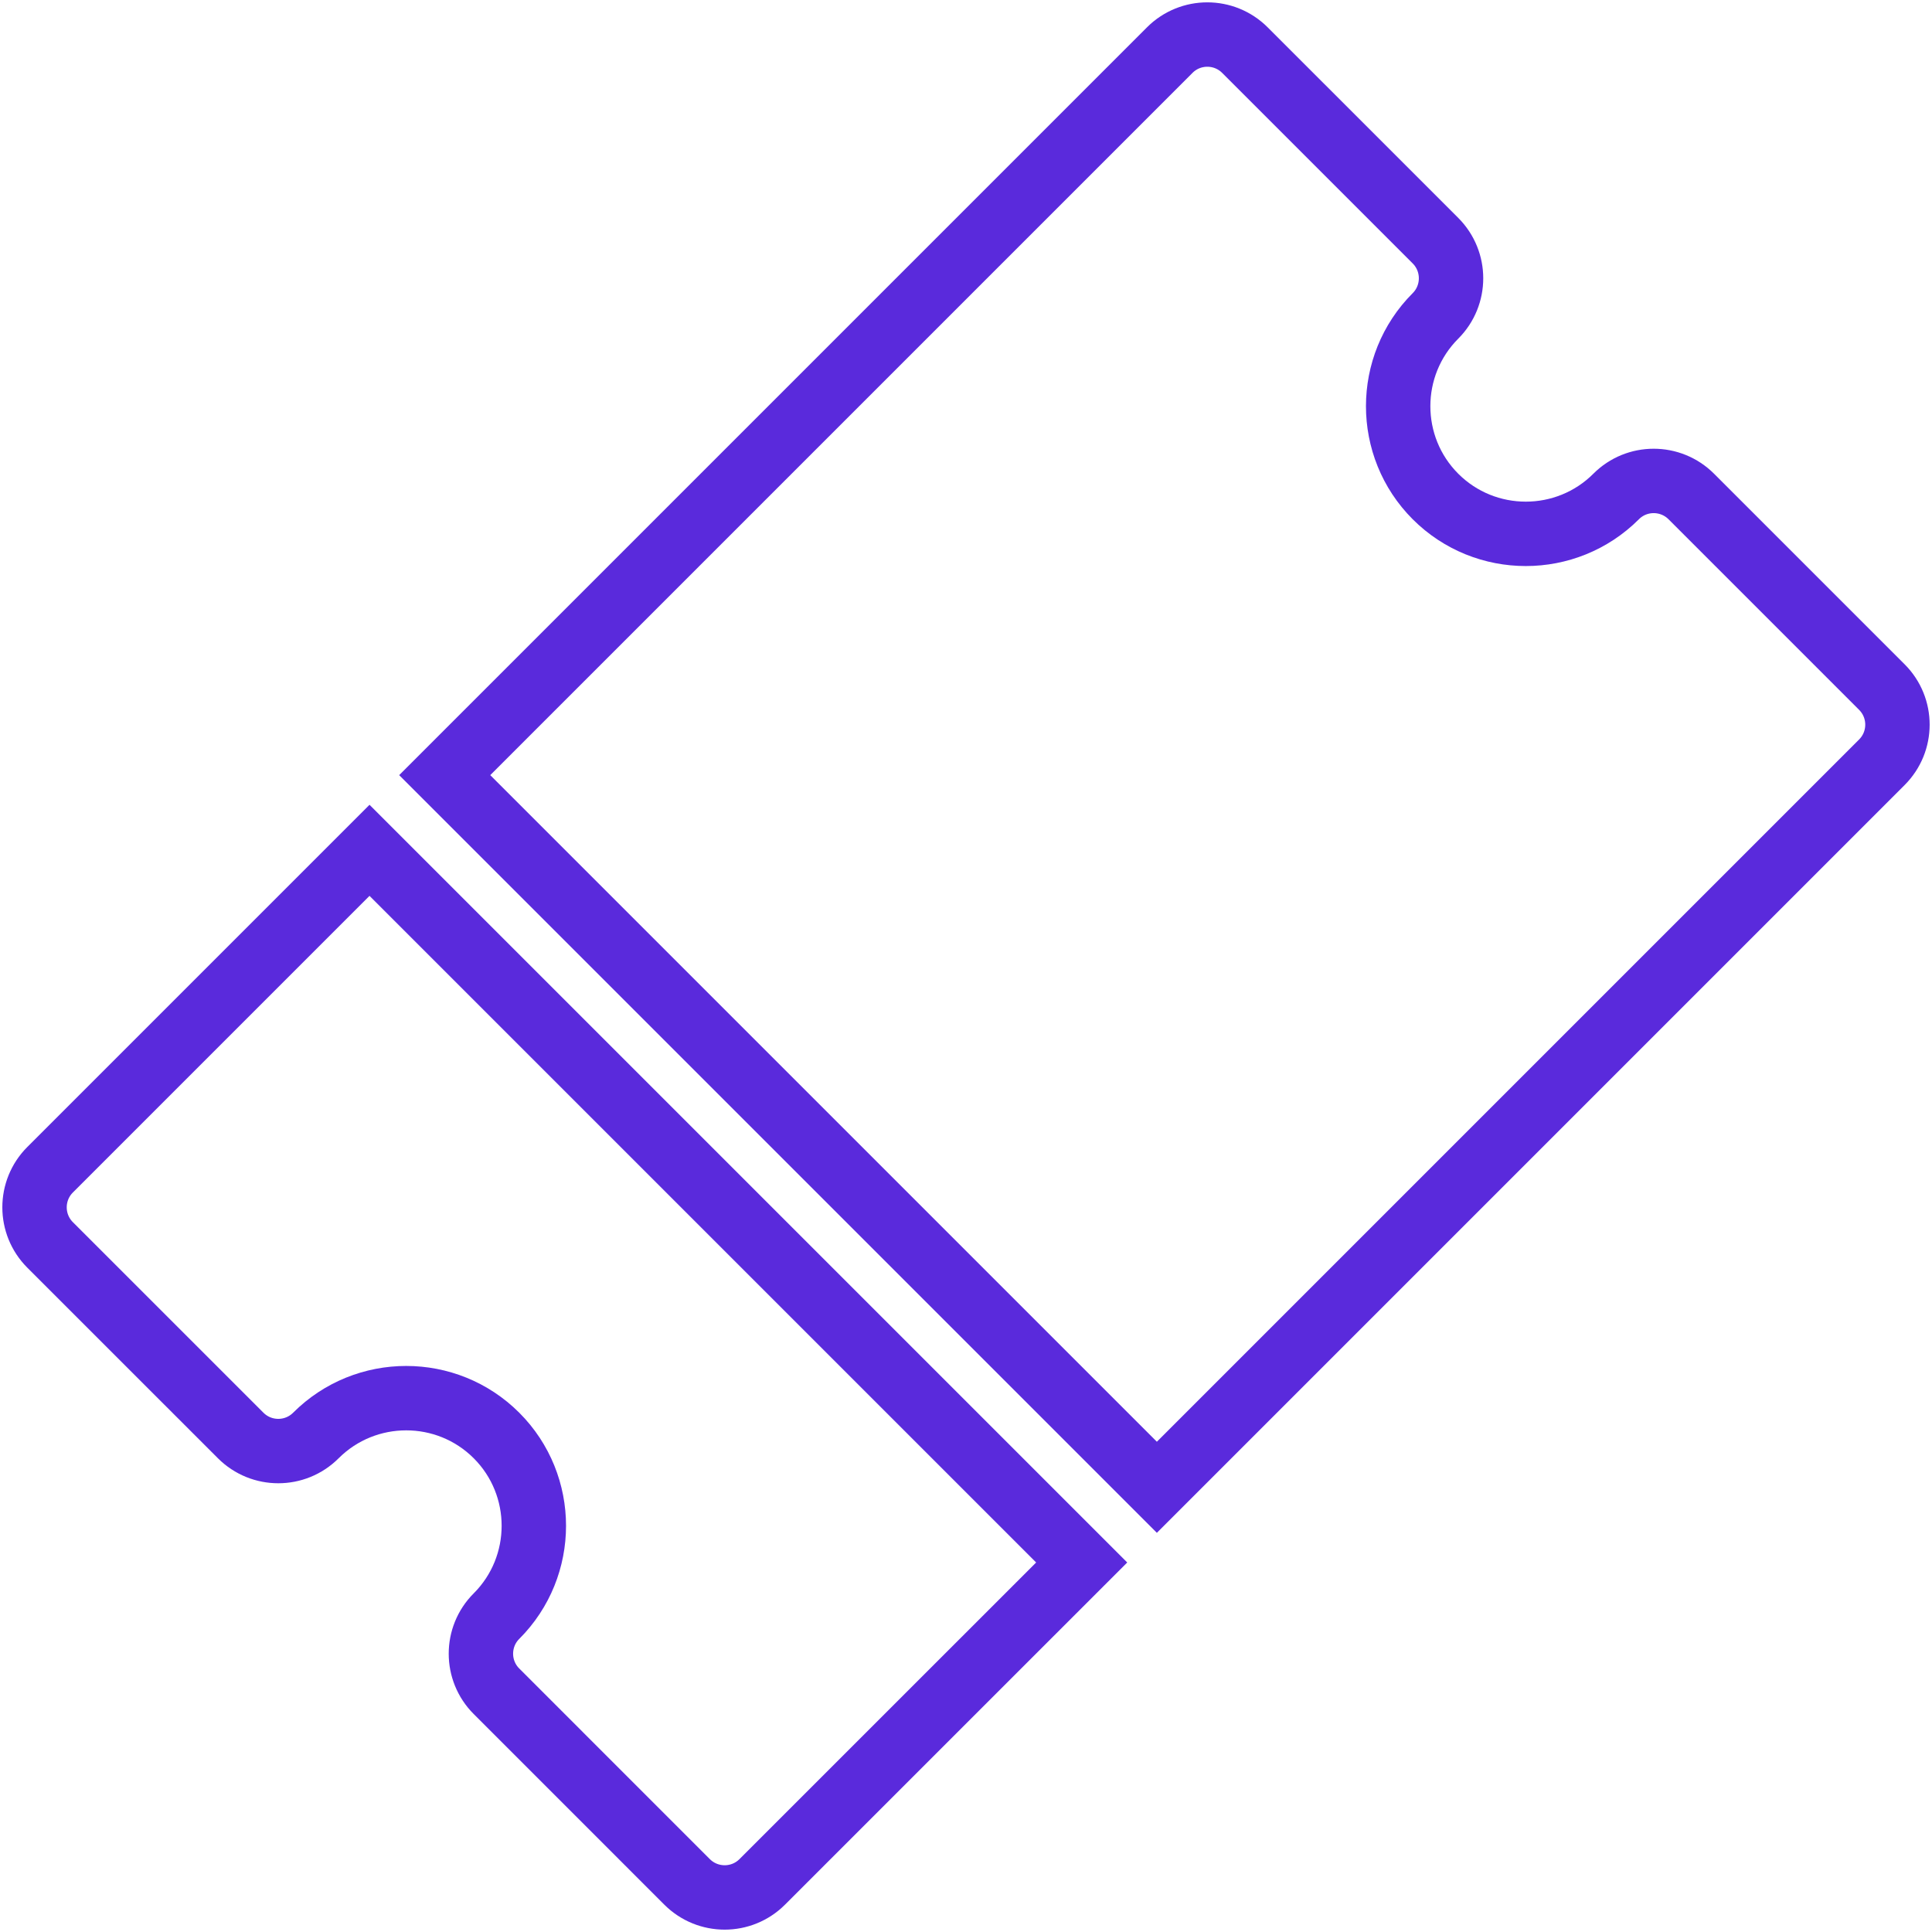
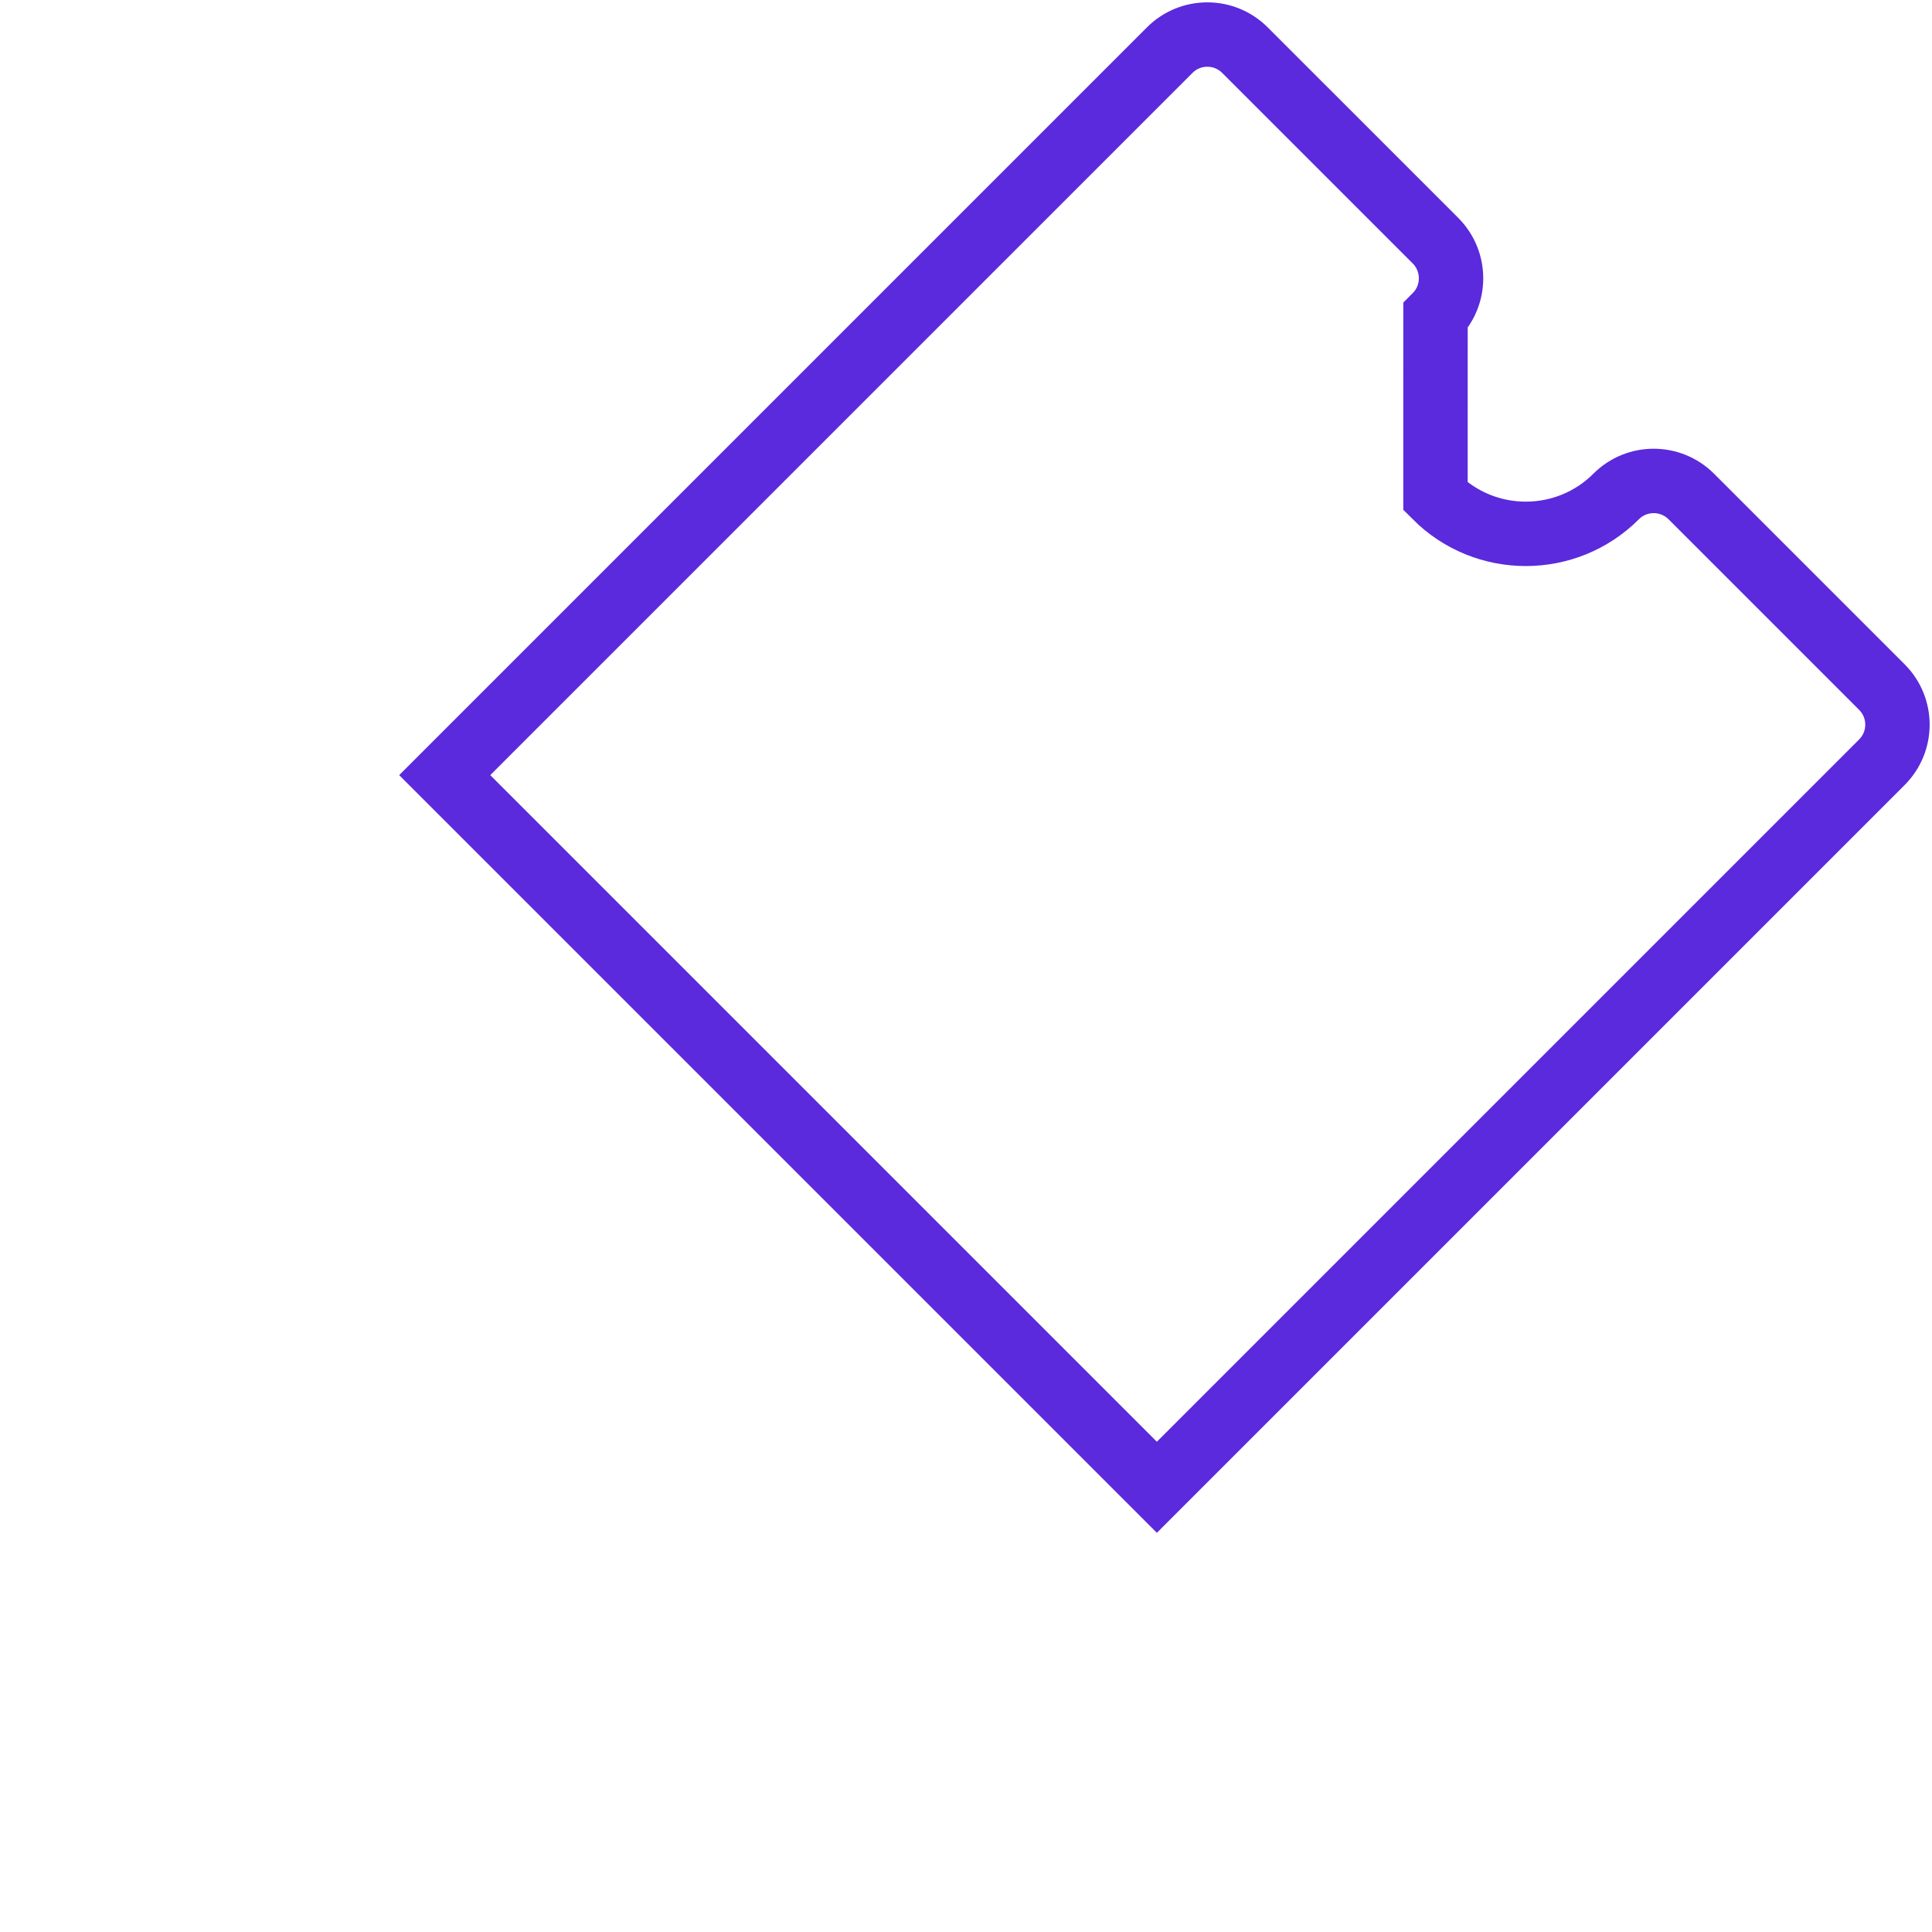
<svg xmlns="http://www.w3.org/2000/svg" version="1.1" id="Capa_1" x="0px" y="0px" width="150px" height="150px" viewBox="0 0 150 150" enable-background="new 0 0 150 150" xml:space="preserve">
  <g>
-     <path fill="none" stroke="#5A2ADC" stroke-width="5" stroke-miterlimit="10" d="M28.689,66.019L3.89,90.818   c-1.611,1.611-1.611,4.227,0.001,5.839l14.796,14.794c1.611,1.612,4.227,1.612,5.838,0c3.867-3.864,10.157-3.865,14.023,0   s3.865,10.158-0.001,14.024c-1.612,1.609-1.611,4.227,0,5.835l14.796,14.798c1.613,1.612,4.227,1.612,5.838,0l24.801-24.797   L28.689,66.019z M28.689,66.019" />
-     <path fill="none" stroke="#5A2ADC" stroke-width="5" stroke-miterlimit="10" d="M111.452,24.525   c1.609-1.612,1.609-4.226-0.001-5.839L96.656,3.892c-1.612-1.612-4.228-1.613-5.838-0.001l-56.29,56.29l55.291,55.291l56.289-56.29   c1.612-1.612,1.614-4.225,0-5.838l-14.795-14.795c-1.613-1.612-4.229-1.613-5.837-0.001c-3.869,3.866-10.158,3.867-14.025,0   C107.587,34.683,107.587,28.391,111.452,24.525L111.452,24.525z M111.452,24.525" />
+     <path fill="none" stroke="#5A2ADC" stroke-width="5" stroke-miterlimit="10" d="M111.452,24.525   c1.609-1.612,1.609-4.226-0.001-5.839L96.656,3.892c-1.612-1.612-4.228-1.613-5.838-0.001l-56.29,56.29l55.291,55.291l56.289-56.29   c1.612-1.612,1.614-4.225,0-5.838l-14.795-14.795c-1.613-1.612-4.229-1.613-5.837-0.001c-3.869,3.866-10.158,3.867-14.025,0   L111.452,24.525z M111.452,24.525" />
  </g>
</svg>